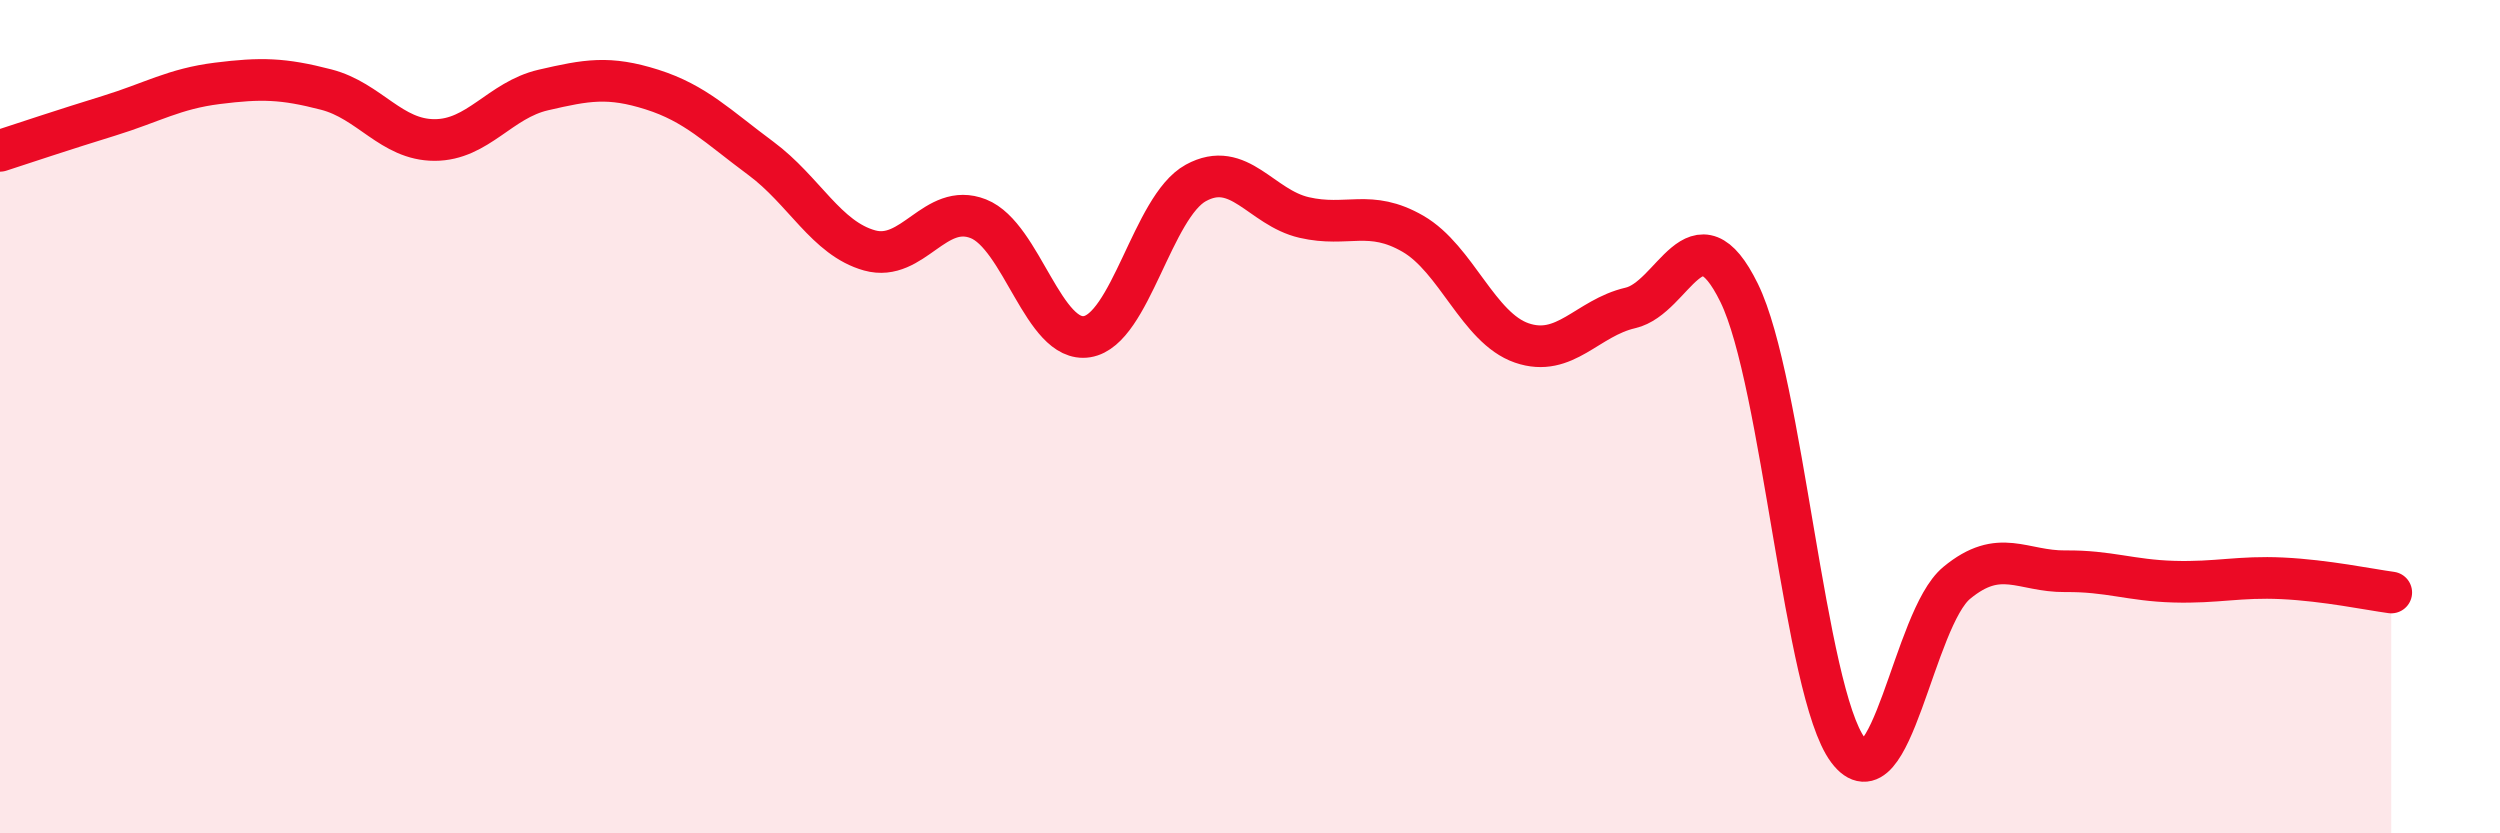
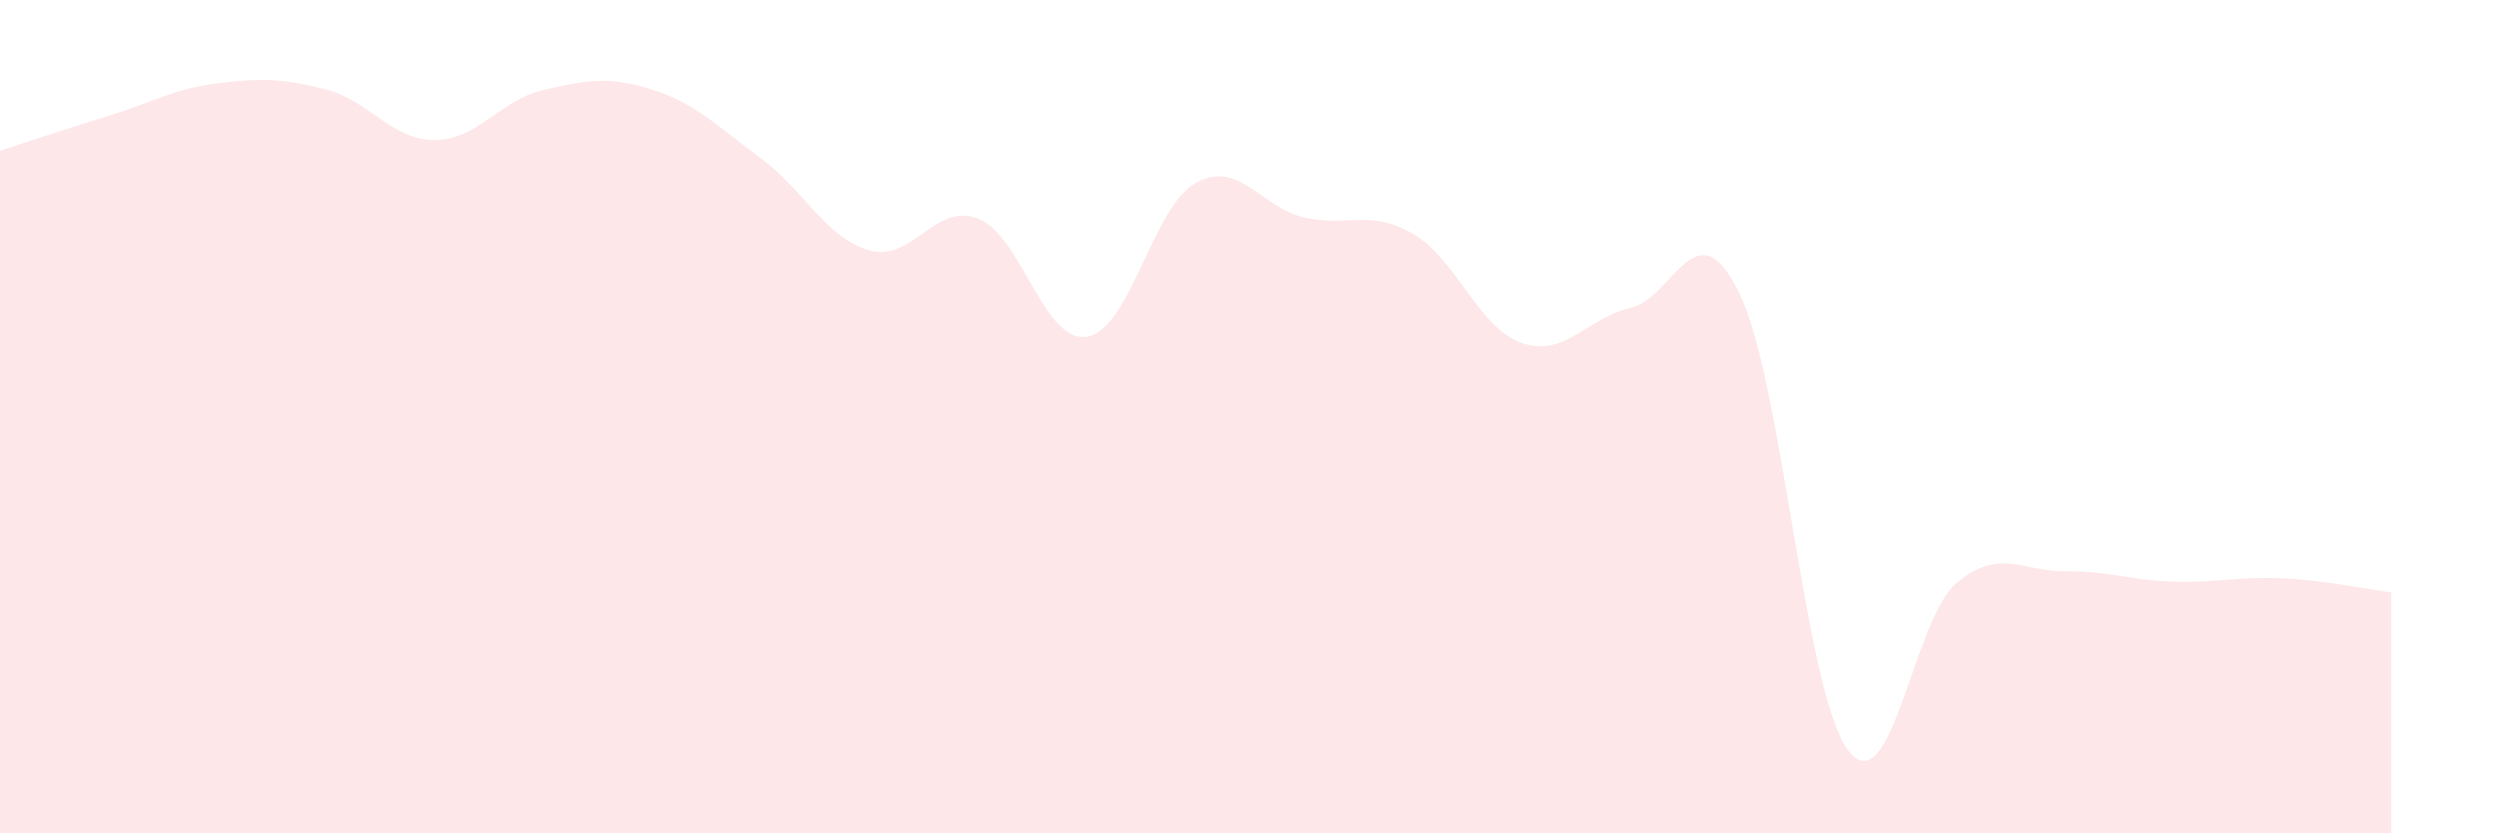
<svg xmlns="http://www.w3.org/2000/svg" width="60" height="20" viewBox="0 0 60 20">
  <path d="M 0,3.62 C 0.52,3.45 1.57,3.1 2.61,2.78 C 3.65,2.46 4.18,2.13 5.22,2 C 6.26,1.87 6.79,1.88 7.83,2.15 C 8.87,2.42 9.39,3.36 10.43,3.36 C 11.47,3.36 12,2.4 13.04,2.16 C 14.08,1.92 14.61,1.82 15.65,2.15 C 16.69,2.48 17.22,3.03 18.26,3.8 C 19.3,4.57 19.83,5.72 20.87,6.01 C 21.91,6.3 22.44,4.84 23.48,5.25 C 24.52,5.66 25.05,8.25 26.09,8.08 C 27.13,7.91 27.66,4.96 28.7,4.39 C 29.74,3.82 30.26,4.98 31.3,5.22 C 32.34,5.46 32.87,5.01 33.91,5.61 C 34.95,6.21 35.48,7.87 36.52,8.23 C 37.56,8.59 38.09,7.63 39.13,7.39 C 40.17,7.15 40.7,4.91 41.74,7.03 C 42.78,9.15 43.31,16.61 44.35,18 C 45.39,19.39 45.92,14.85 46.96,13.99 C 48,13.13 48.53,13.72 49.57,13.71 C 50.61,13.7 51.13,13.93 52.17,13.96 C 53.21,13.99 53.74,13.83 54.78,13.88 C 55.82,13.93 56.87,14.15 57.39,14.22L57.39 20L0 20Z" fill="#EB0A25" opacity="0.1" stroke-linecap="round" stroke-linejoin="round" />
-   <path d="M 0,3.62 C 0.52,3.45 1.57,3.1 2.61,2.78 C 3.65,2.46 4.18,2.13 5.22,2 C 6.26,1.87 6.79,1.88 7.83,2.15 C 8.87,2.42 9.39,3.36 10.43,3.36 C 11.47,3.36 12,2.4 13.04,2.16 C 14.08,1.92 14.61,1.82 15.65,2.15 C 16.69,2.48 17.22,3.03 18.26,3.8 C 19.3,4.57 19.83,5.72 20.87,6.01 C 21.91,6.3 22.44,4.84 23.48,5.25 C 24.52,5.66 25.05,8.25 26.09,8.08 C 27.13,7.91 27.66,4.96 28.7,4.39 C 29.74,3.82 30.26,4.98 31.3,5.22 C 32.34,5.46 32.87,5.01 33.91,5.61 C 34.95,6.21 35.48,7.87 36.52,8.23 C 37.56,8.59 38.09,7.63 39.13,7.39 C 40.17,7.15 40.7,4.91 41.74,7.03 C 42.78,9.15 43.31,16.61 44.35,18 C 45.39,19.39 45.92,14.85 46.96,13.99 C 48,13.13 48.53,13.72 49.57,13.71 C 50.61,13.7 51.13,13.93 52.17,13.96 C 53.21,13.99 53.74,13.83 54.78,13.88 C 55.82,13.93 56.87,14.15 57.39,14.22" stroke="#EB0A25" stroke-width="1" fill="none" stroke-linecap="round" stroke-linejoin="round" />
</svg>